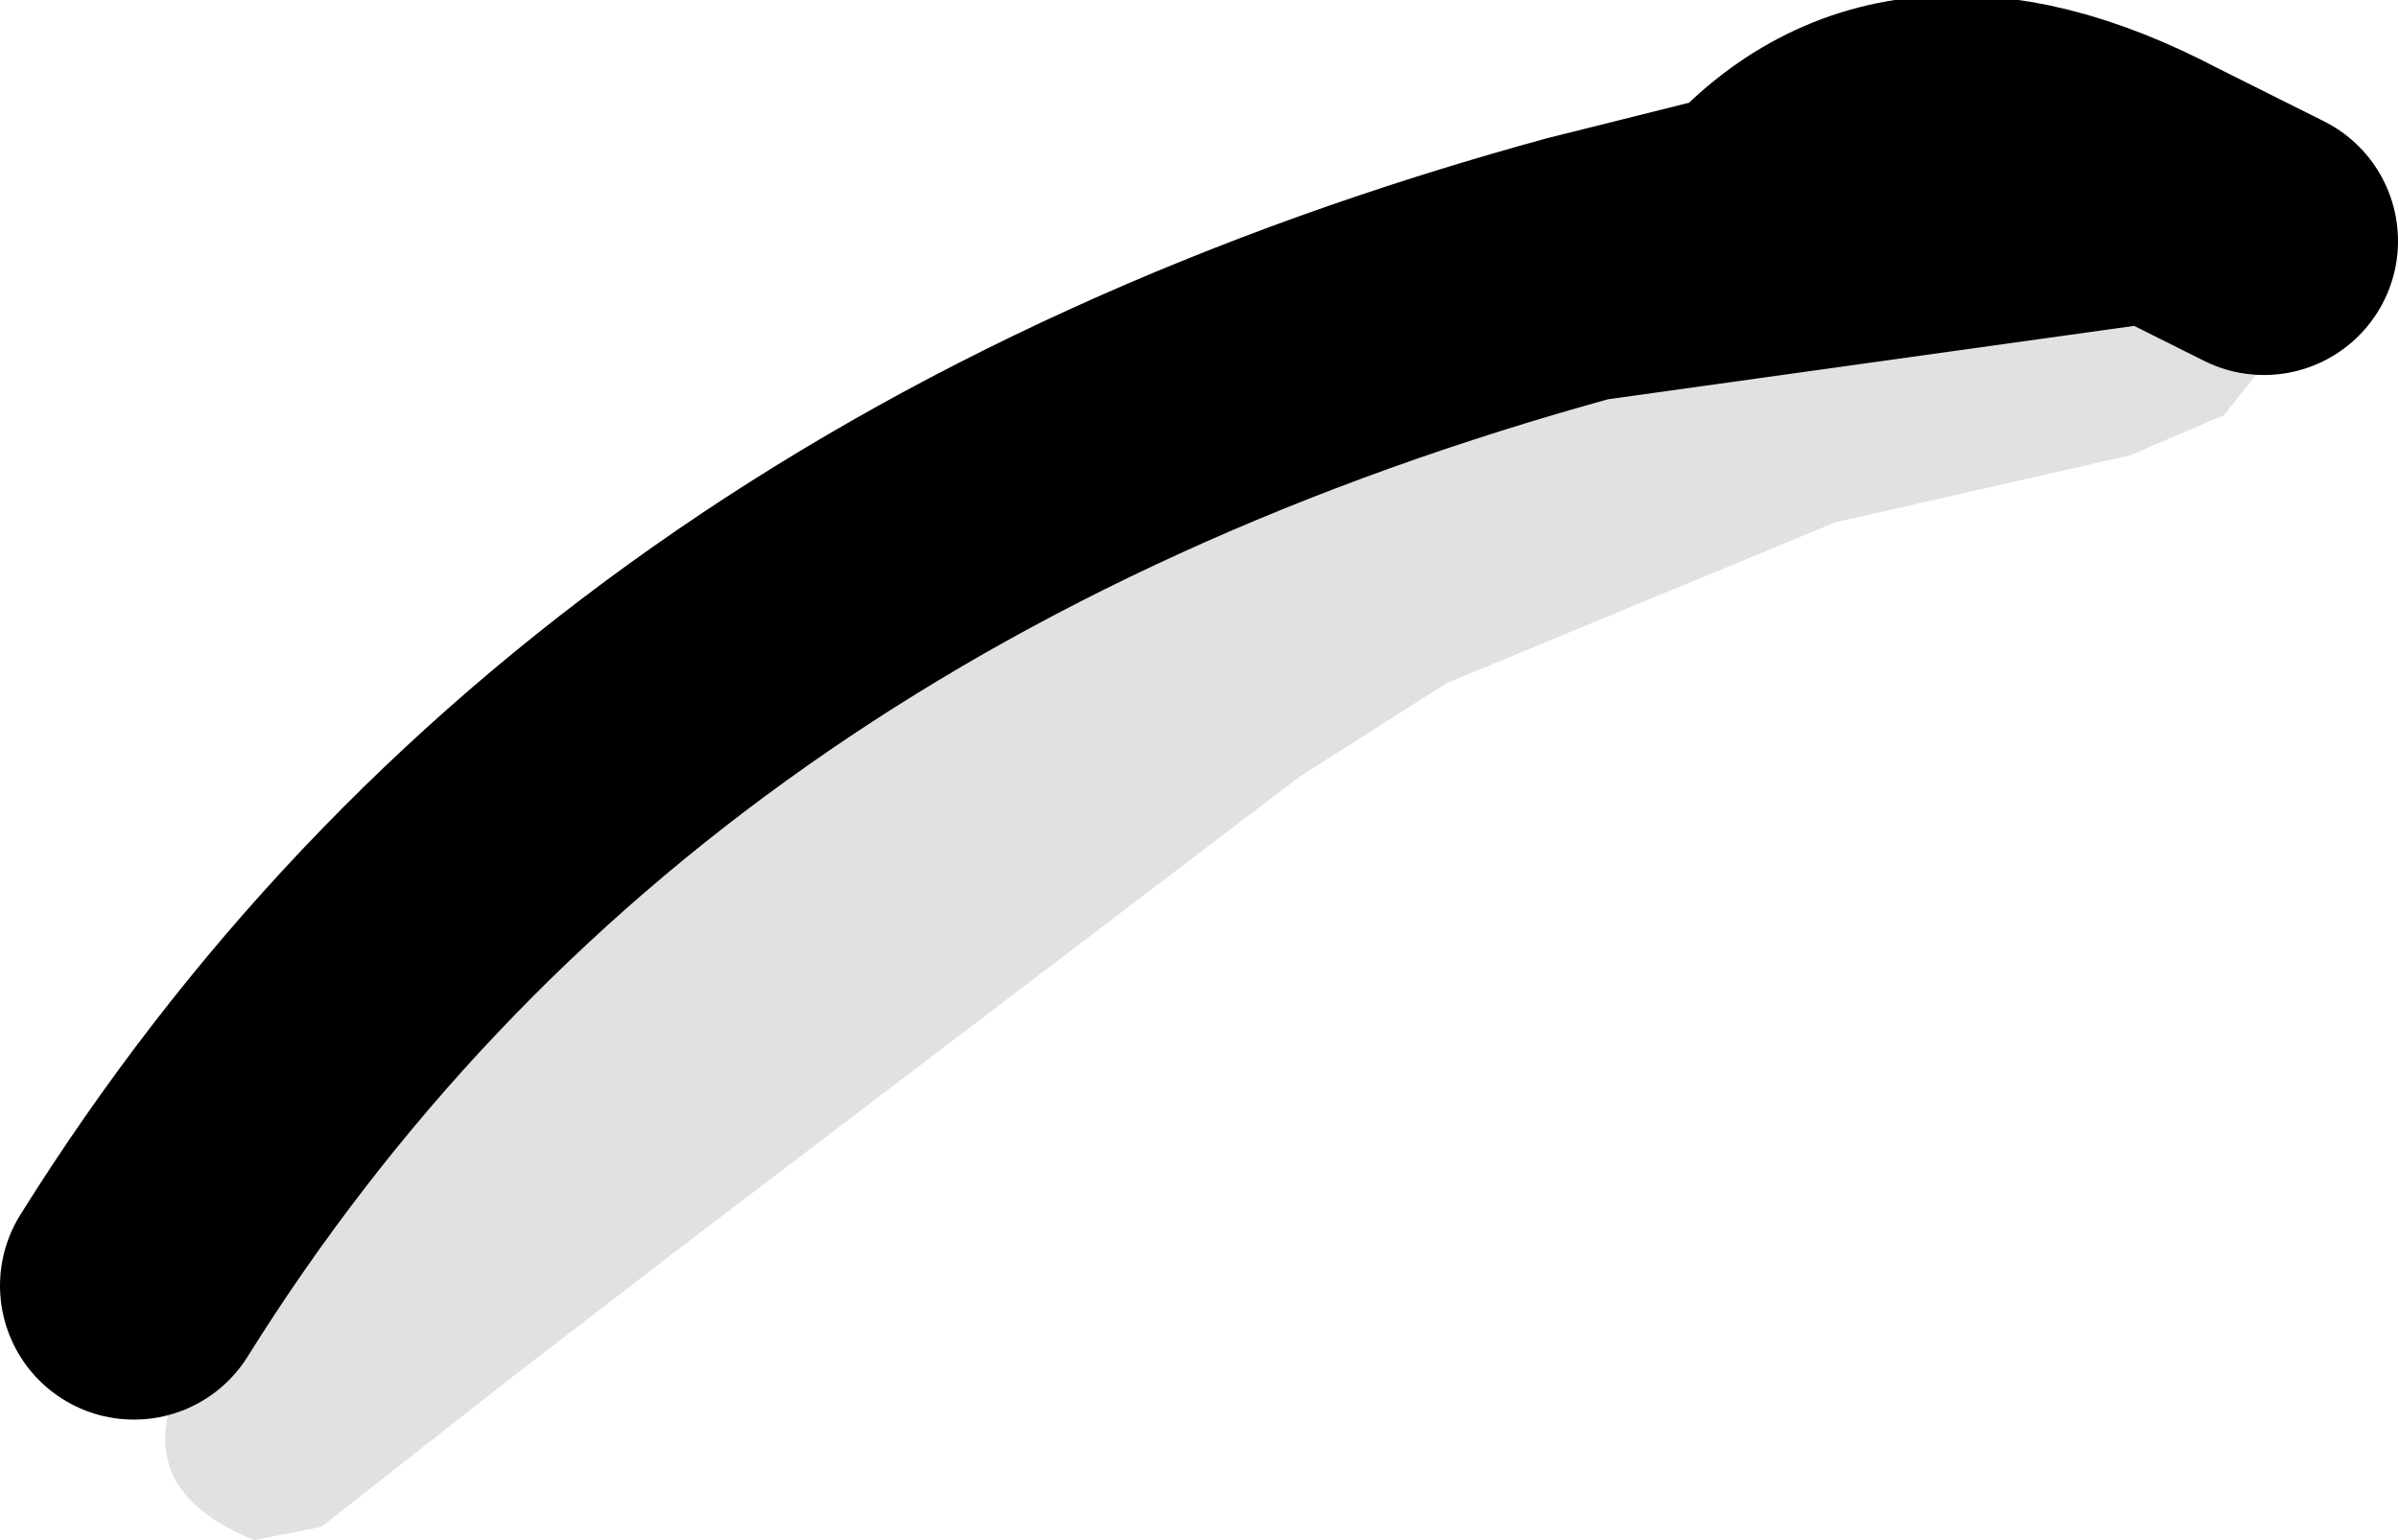
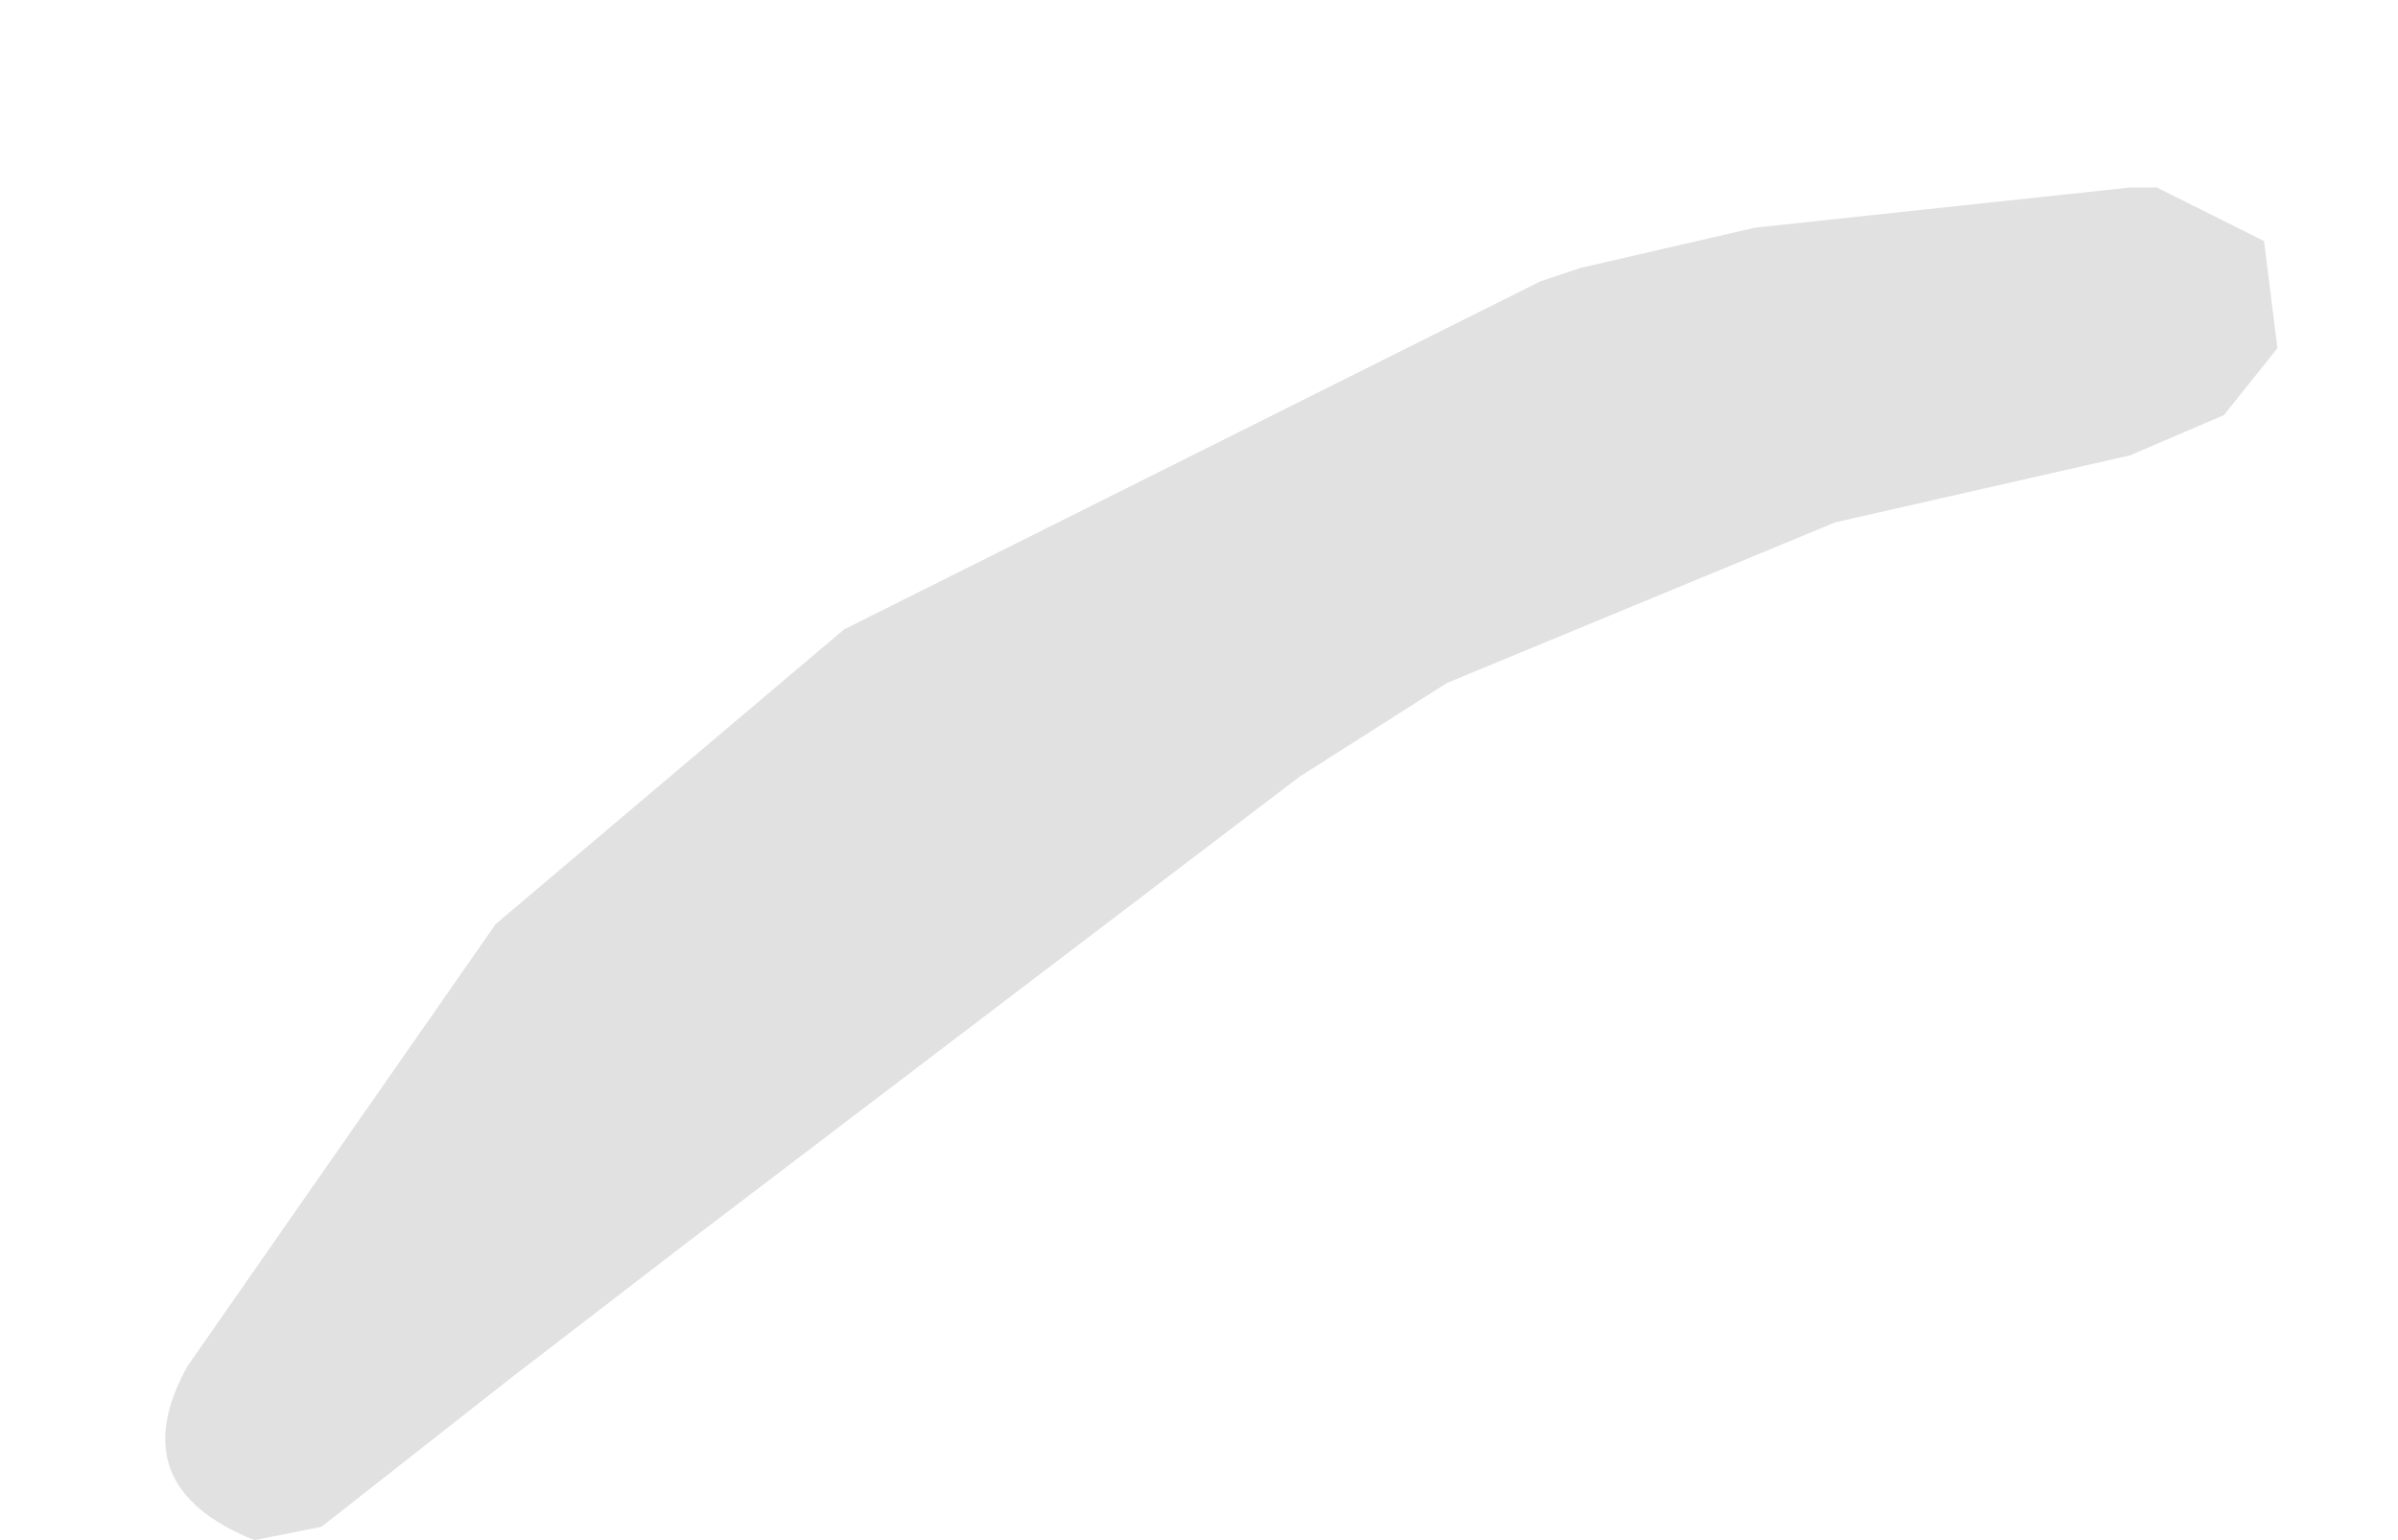
<svg xmlns="http://www.w3.org/2000/svg" height="5.75px" width="8.95px">
  <g transform="matrix(1.0, 0.0, 0.0, 1.0, 4.5, 3.1)">
    <path d="M3.95 -2.2 L4.0 -1.8 3.8 -1.55 3.45 -1.4 2.35 -1.15 0.9 -0.55 0.35 -0.2 -1.95 1.55 -2.6 2.05 -3.3 2.6 -3.55 2.65 Q-4.05 2.45 -3.8 2.0 L-2.65 0.35 -1.35 -0.75 1.25 -2.05 1.4 -2.1 2.0 -2.25 2.05 -2.25 2.0 -2.25 1.4 -2.1 2.05 -2.25 3.45 -2.4 3.55 -2.4 3.95 -2.2" fill="#e1e1e1" fill-rule="evenodd" stroke="none" />
-     <path d="M1.4 -2.1 Q-2.25 -1.1 -4.0 1.7 M3.55 -2.4 L3.95 -2.2 M3.55 -2.4 Q2.6 -2.9 2.05 -2.25 L2.0 -2.25 1.4 -2.1 Z" fill="none" stroke="#000000" stroke-linecap="round" stroke-linejoin="round" stroke-width="1.0" />
  </g>
</svg>